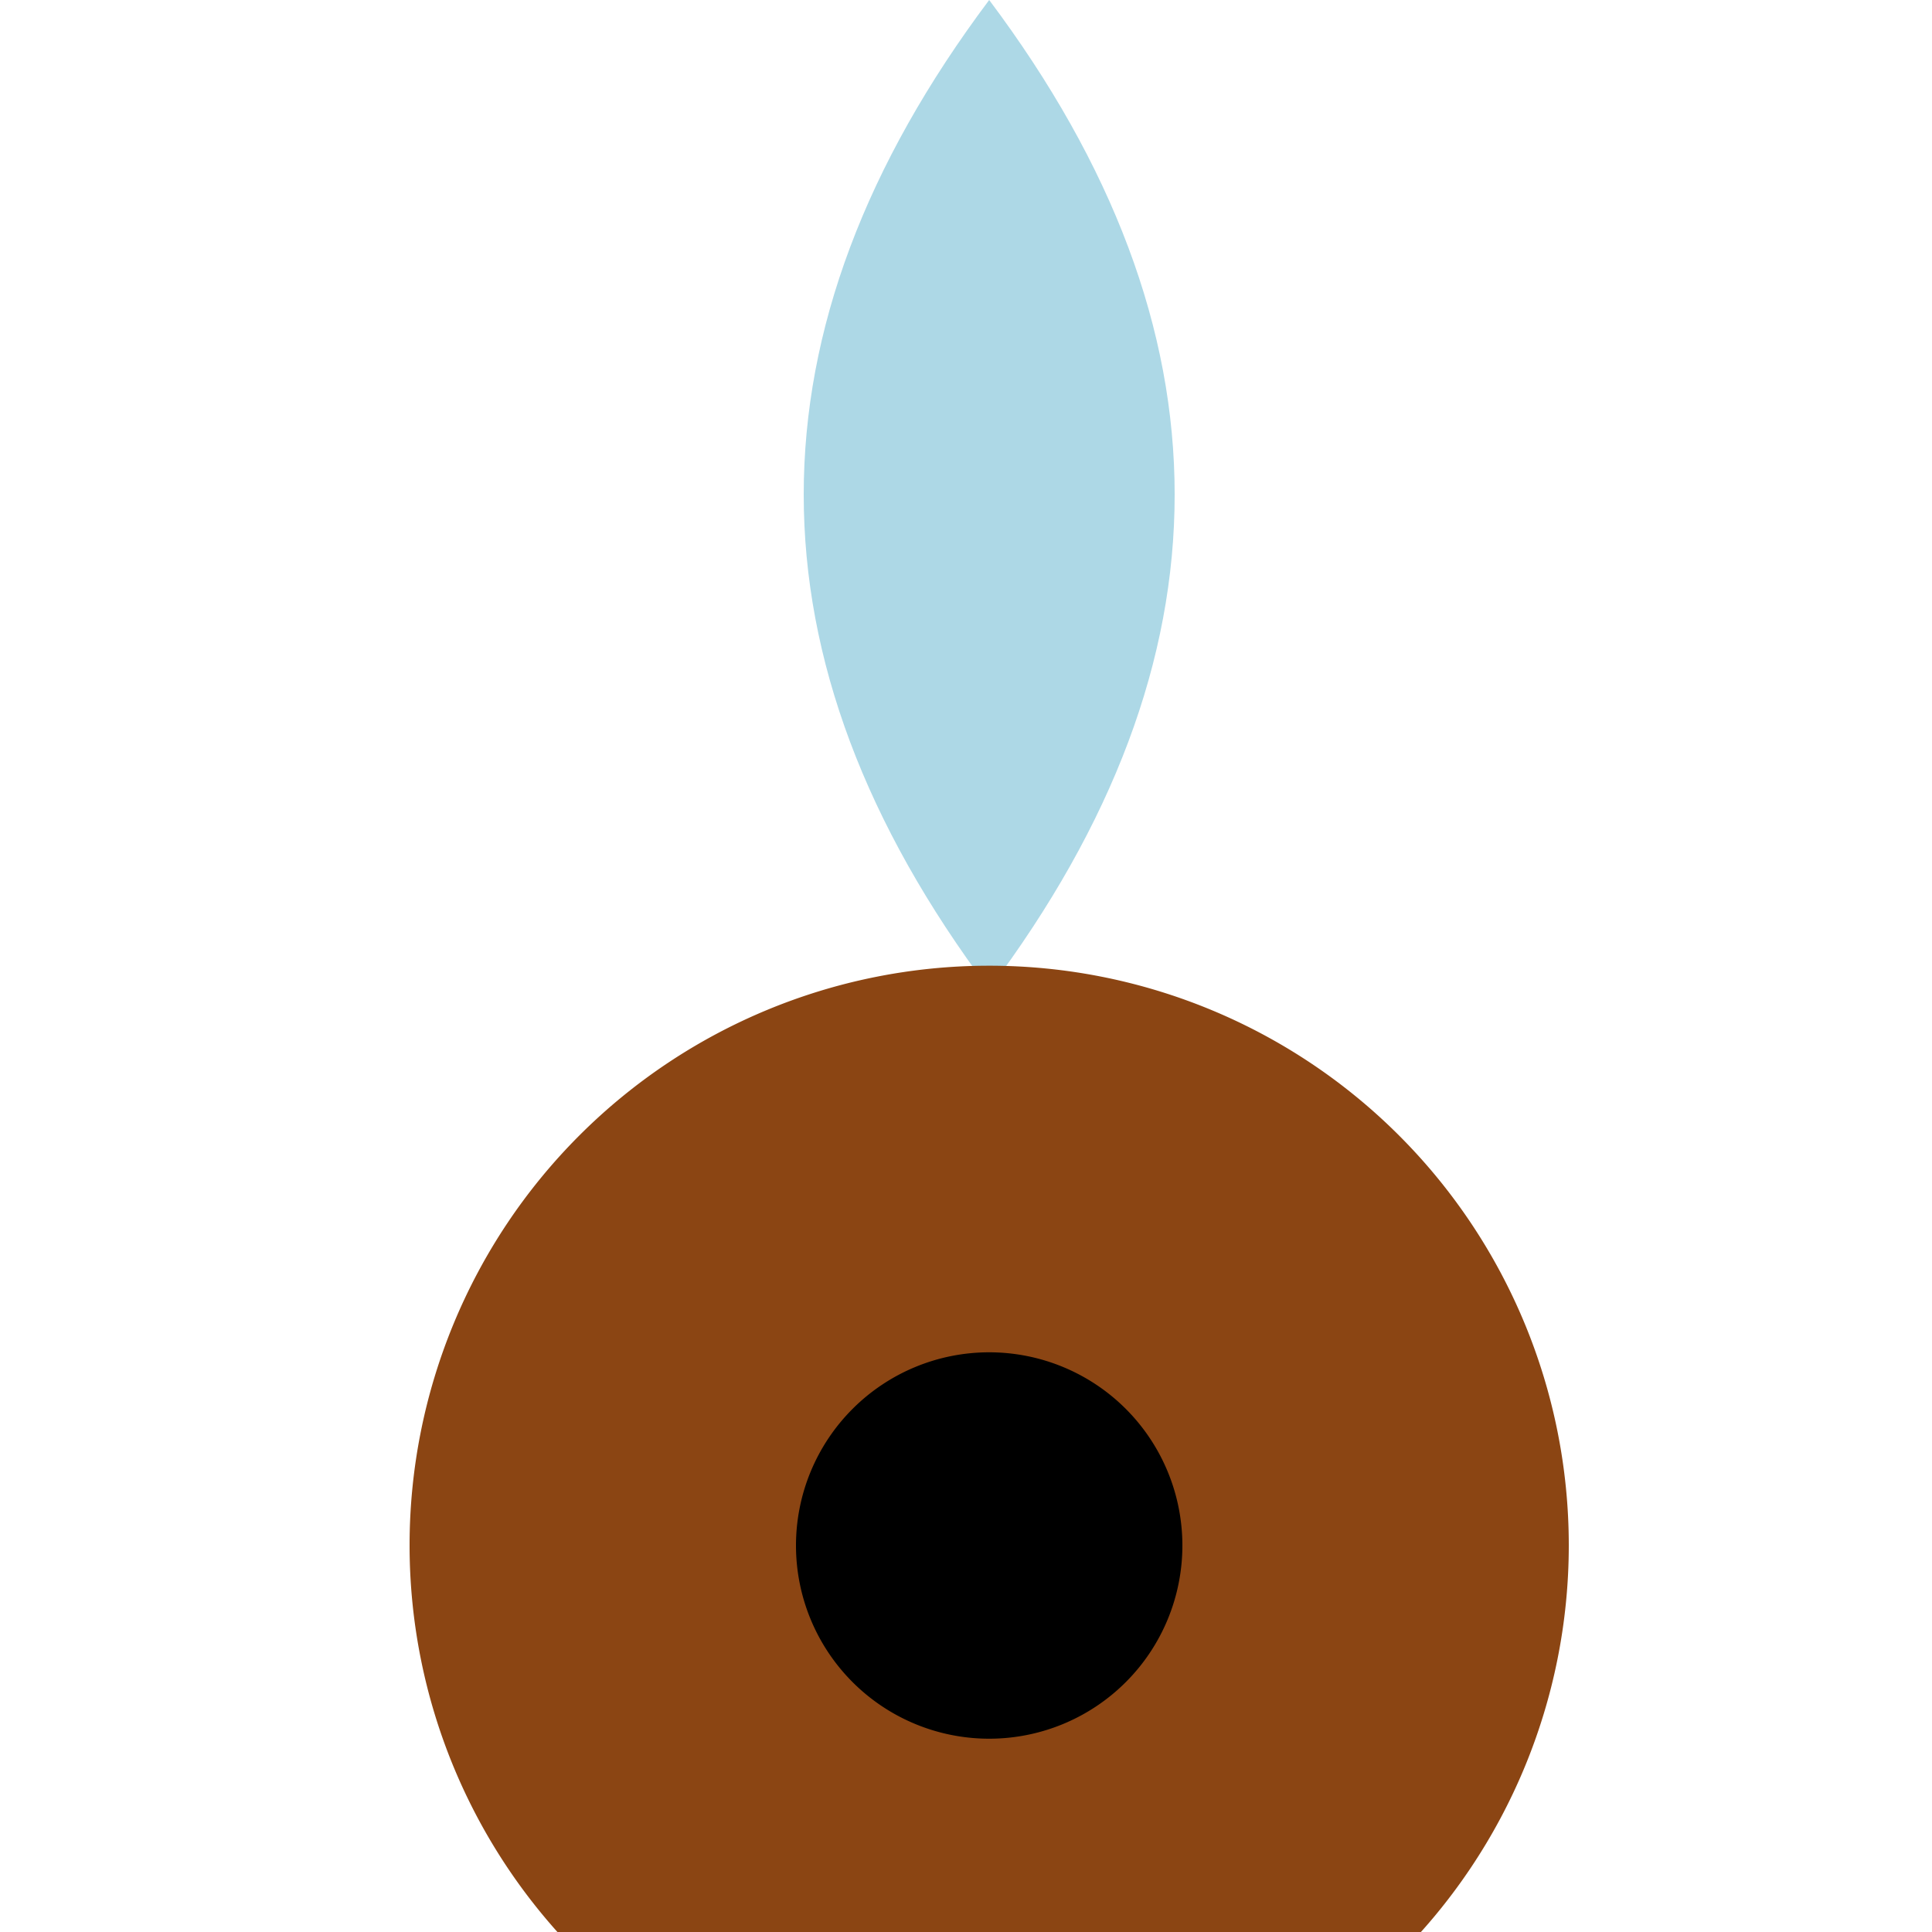
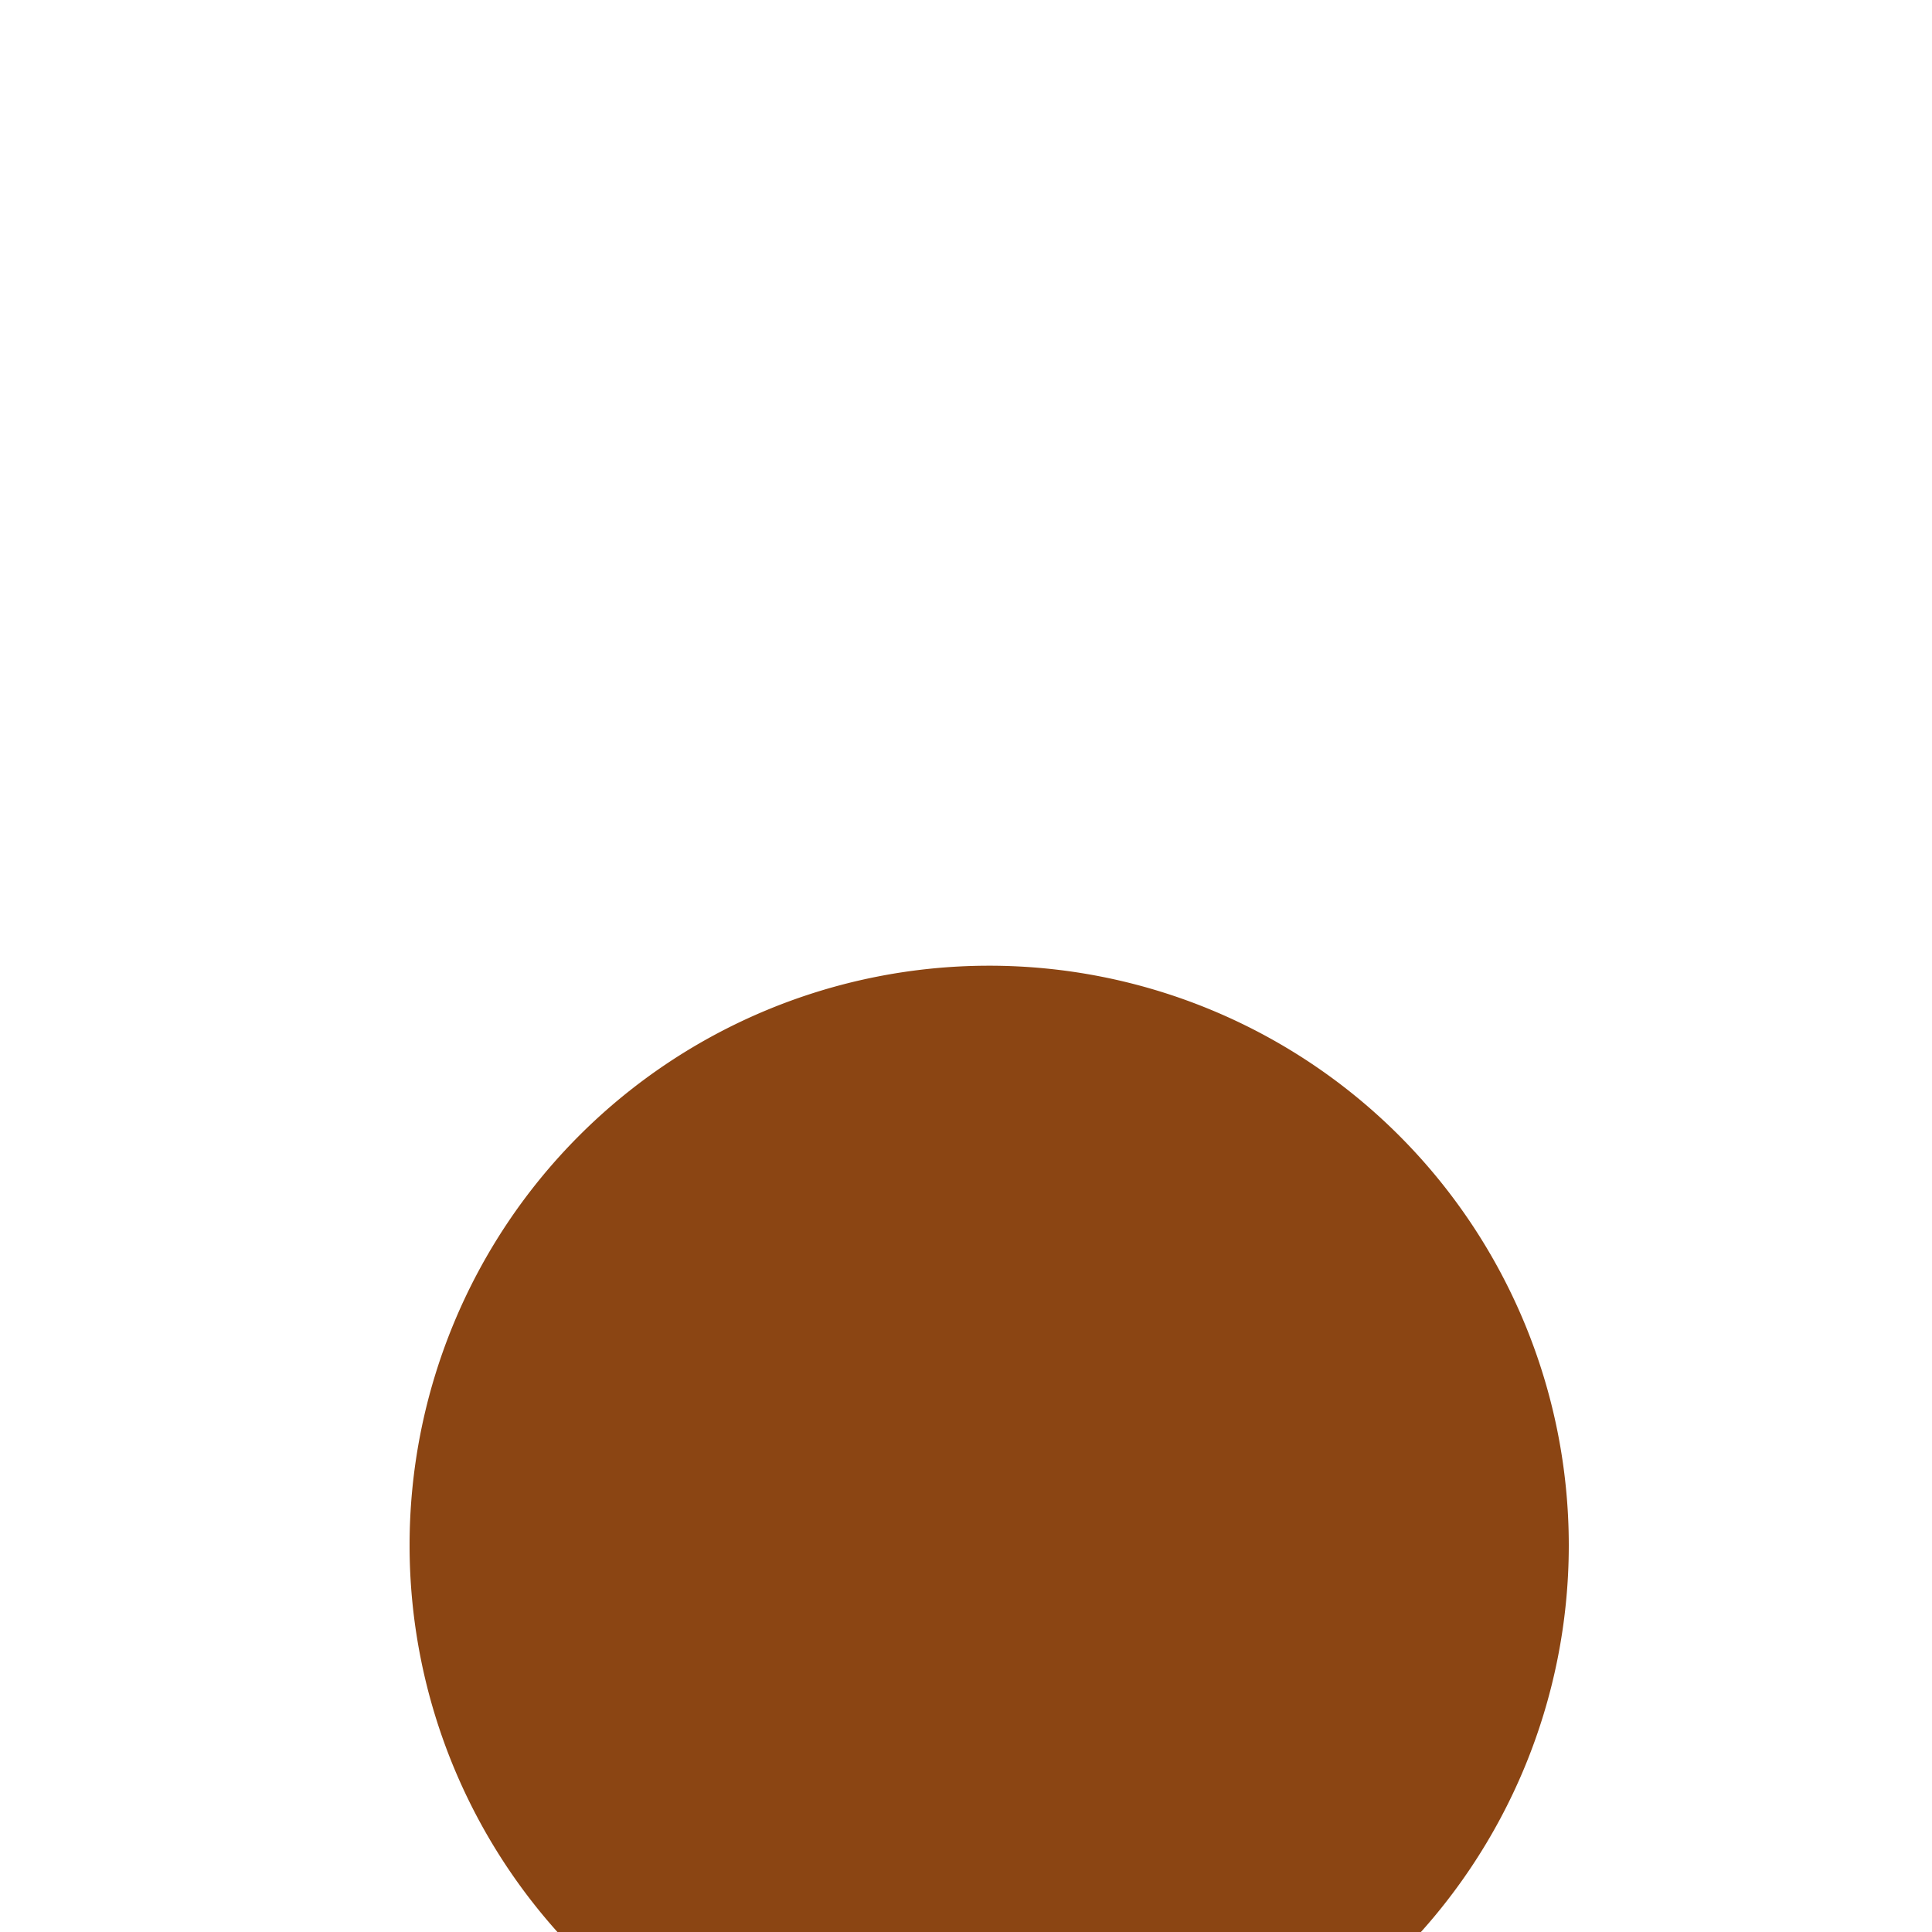
<svg xmlns="http://www.w3.org/2000/svg" width="500" height="500">
  <defs />
  <g>
-     <path fill="#ADD8E6" stroke="none" paint-order="stroke fill markers" d=" M 256 0 Q 160 128 256 256 Q 352 128 256 0" />
+     <path fill="#ADD8E6" stroke="none" paint-order="stroke fill markers" d=" M 256 0 Q 352 128 256 0" />
    <path fill="#8B4513" stroke="none" paint-order="stroke fill markers" d=" M 406 400 A 150 150 0 1 1 406 399.85" />
-     <path fill="#000" stroke="none" paint-order="stroke fill markers" d=" M 306 400 A 50 50 0 1 1 306 399.95" />
  </g>
</svg>